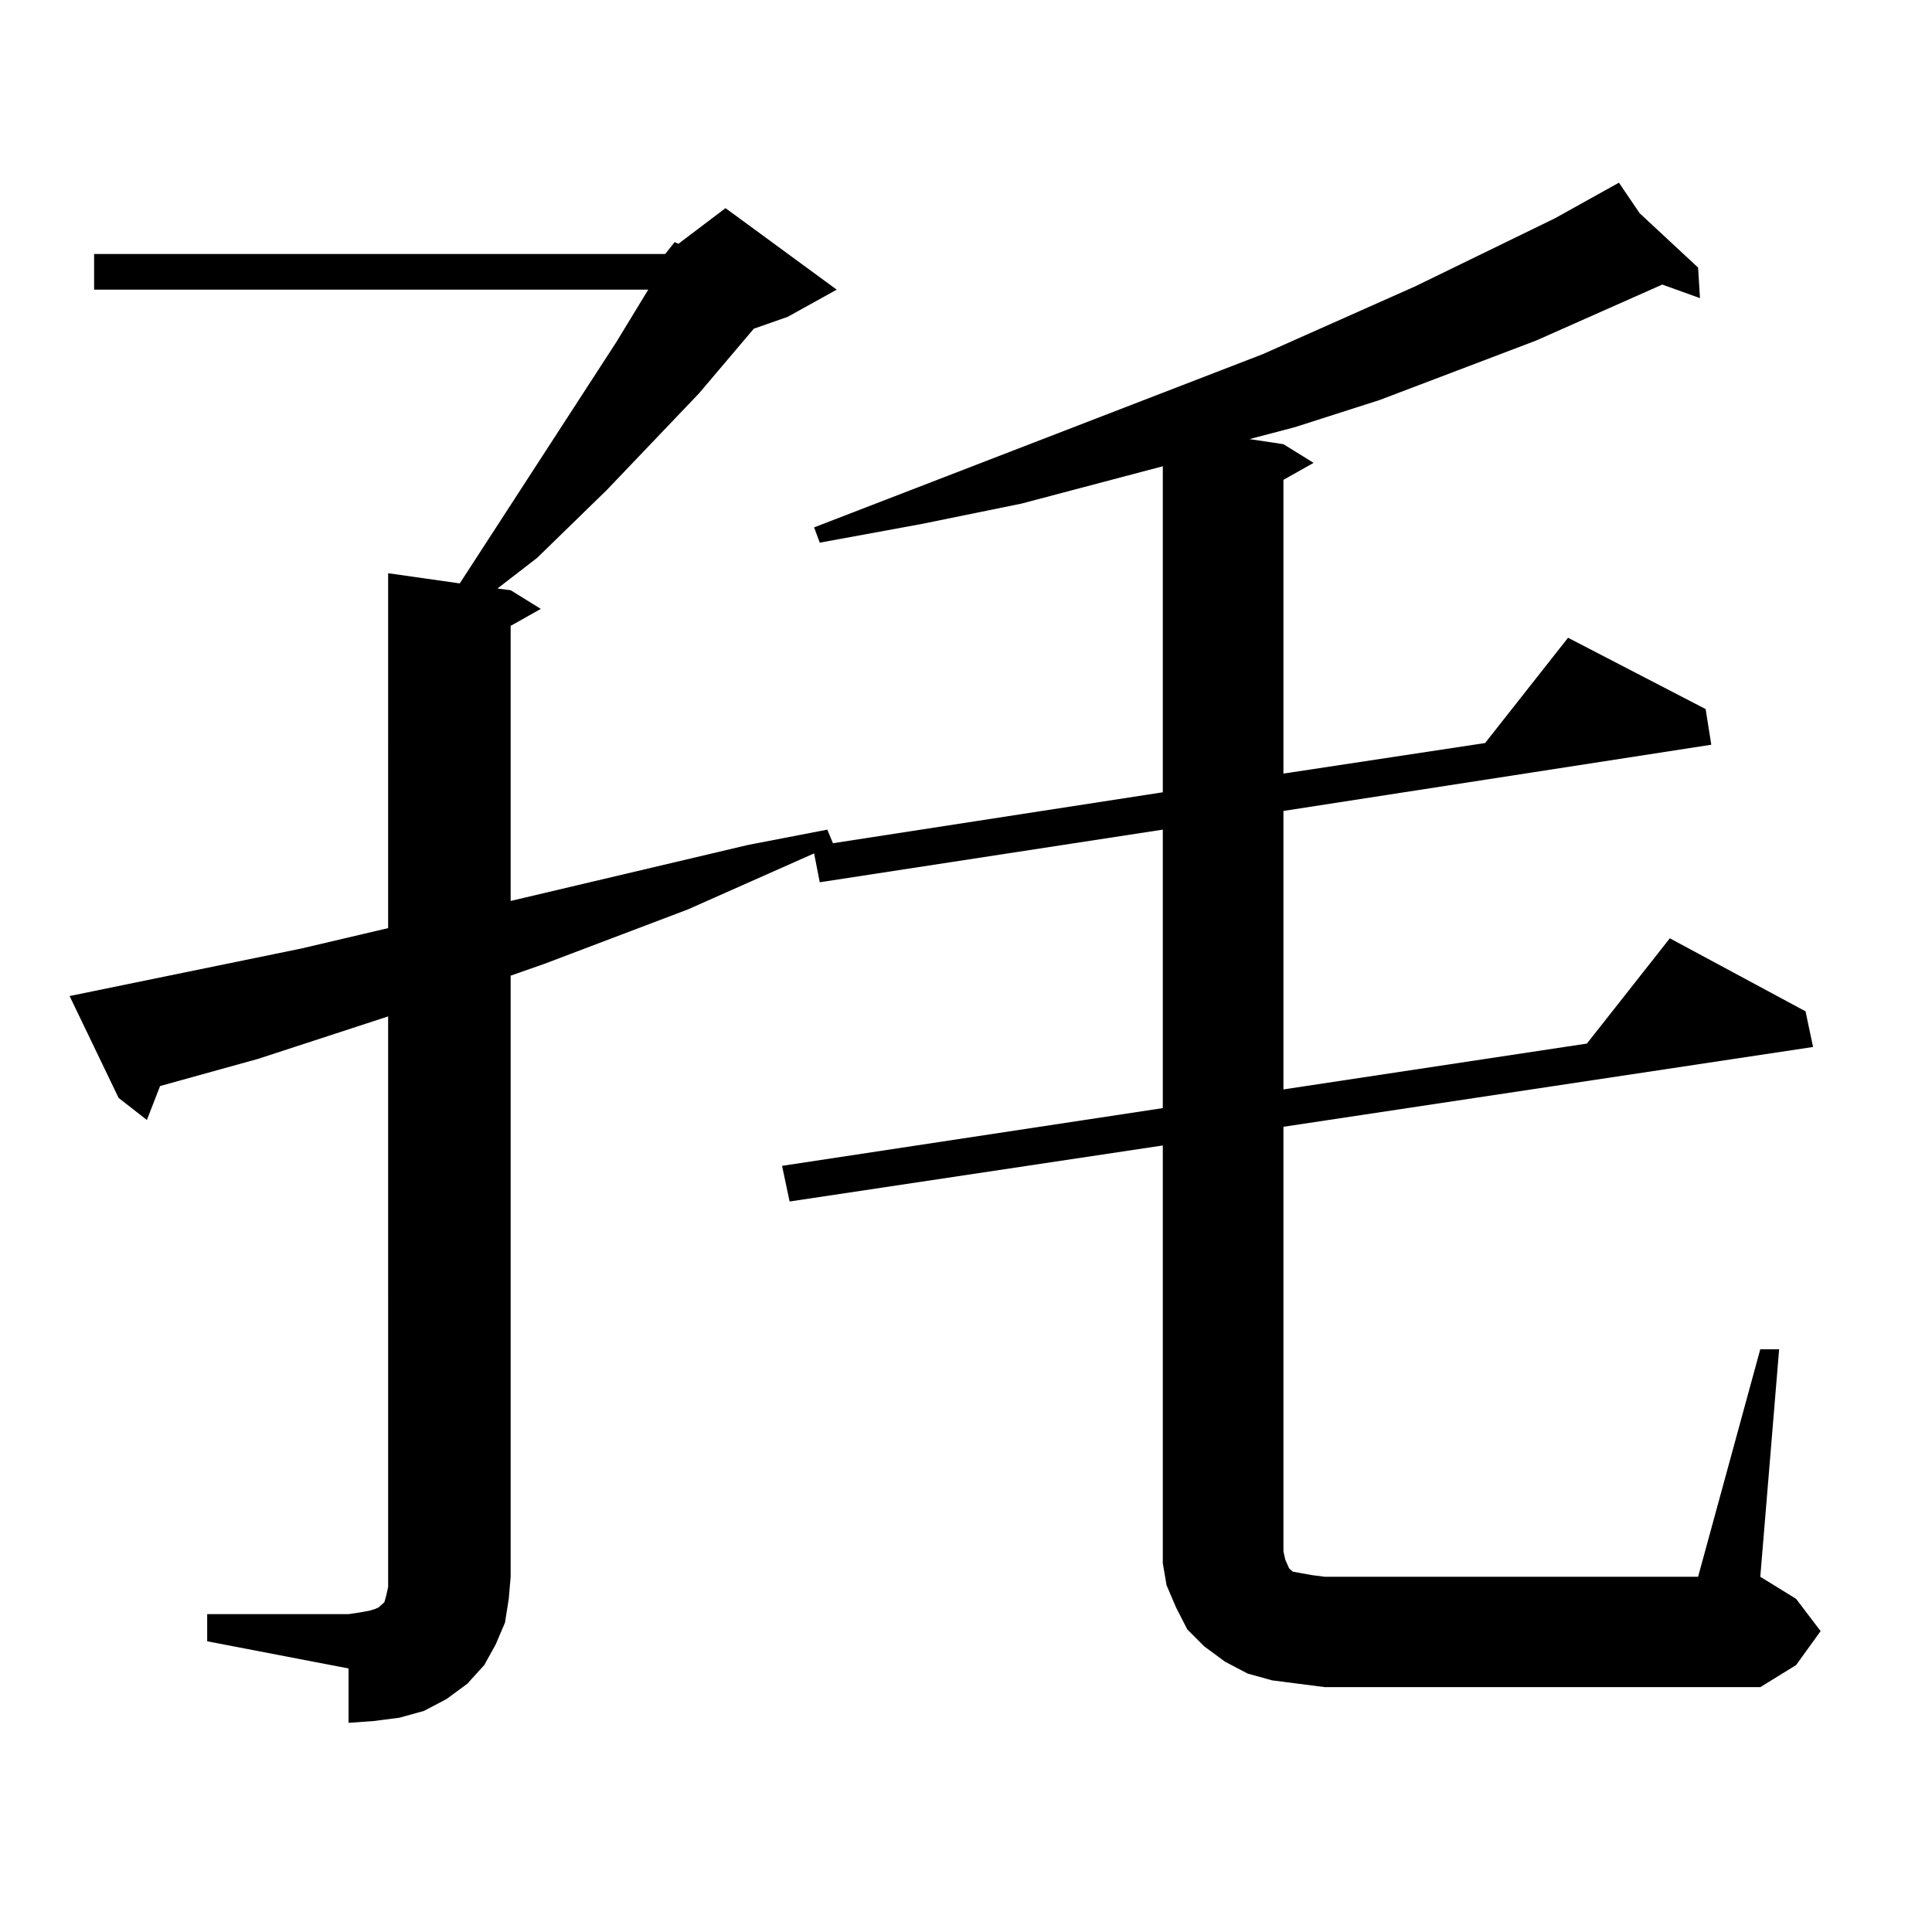
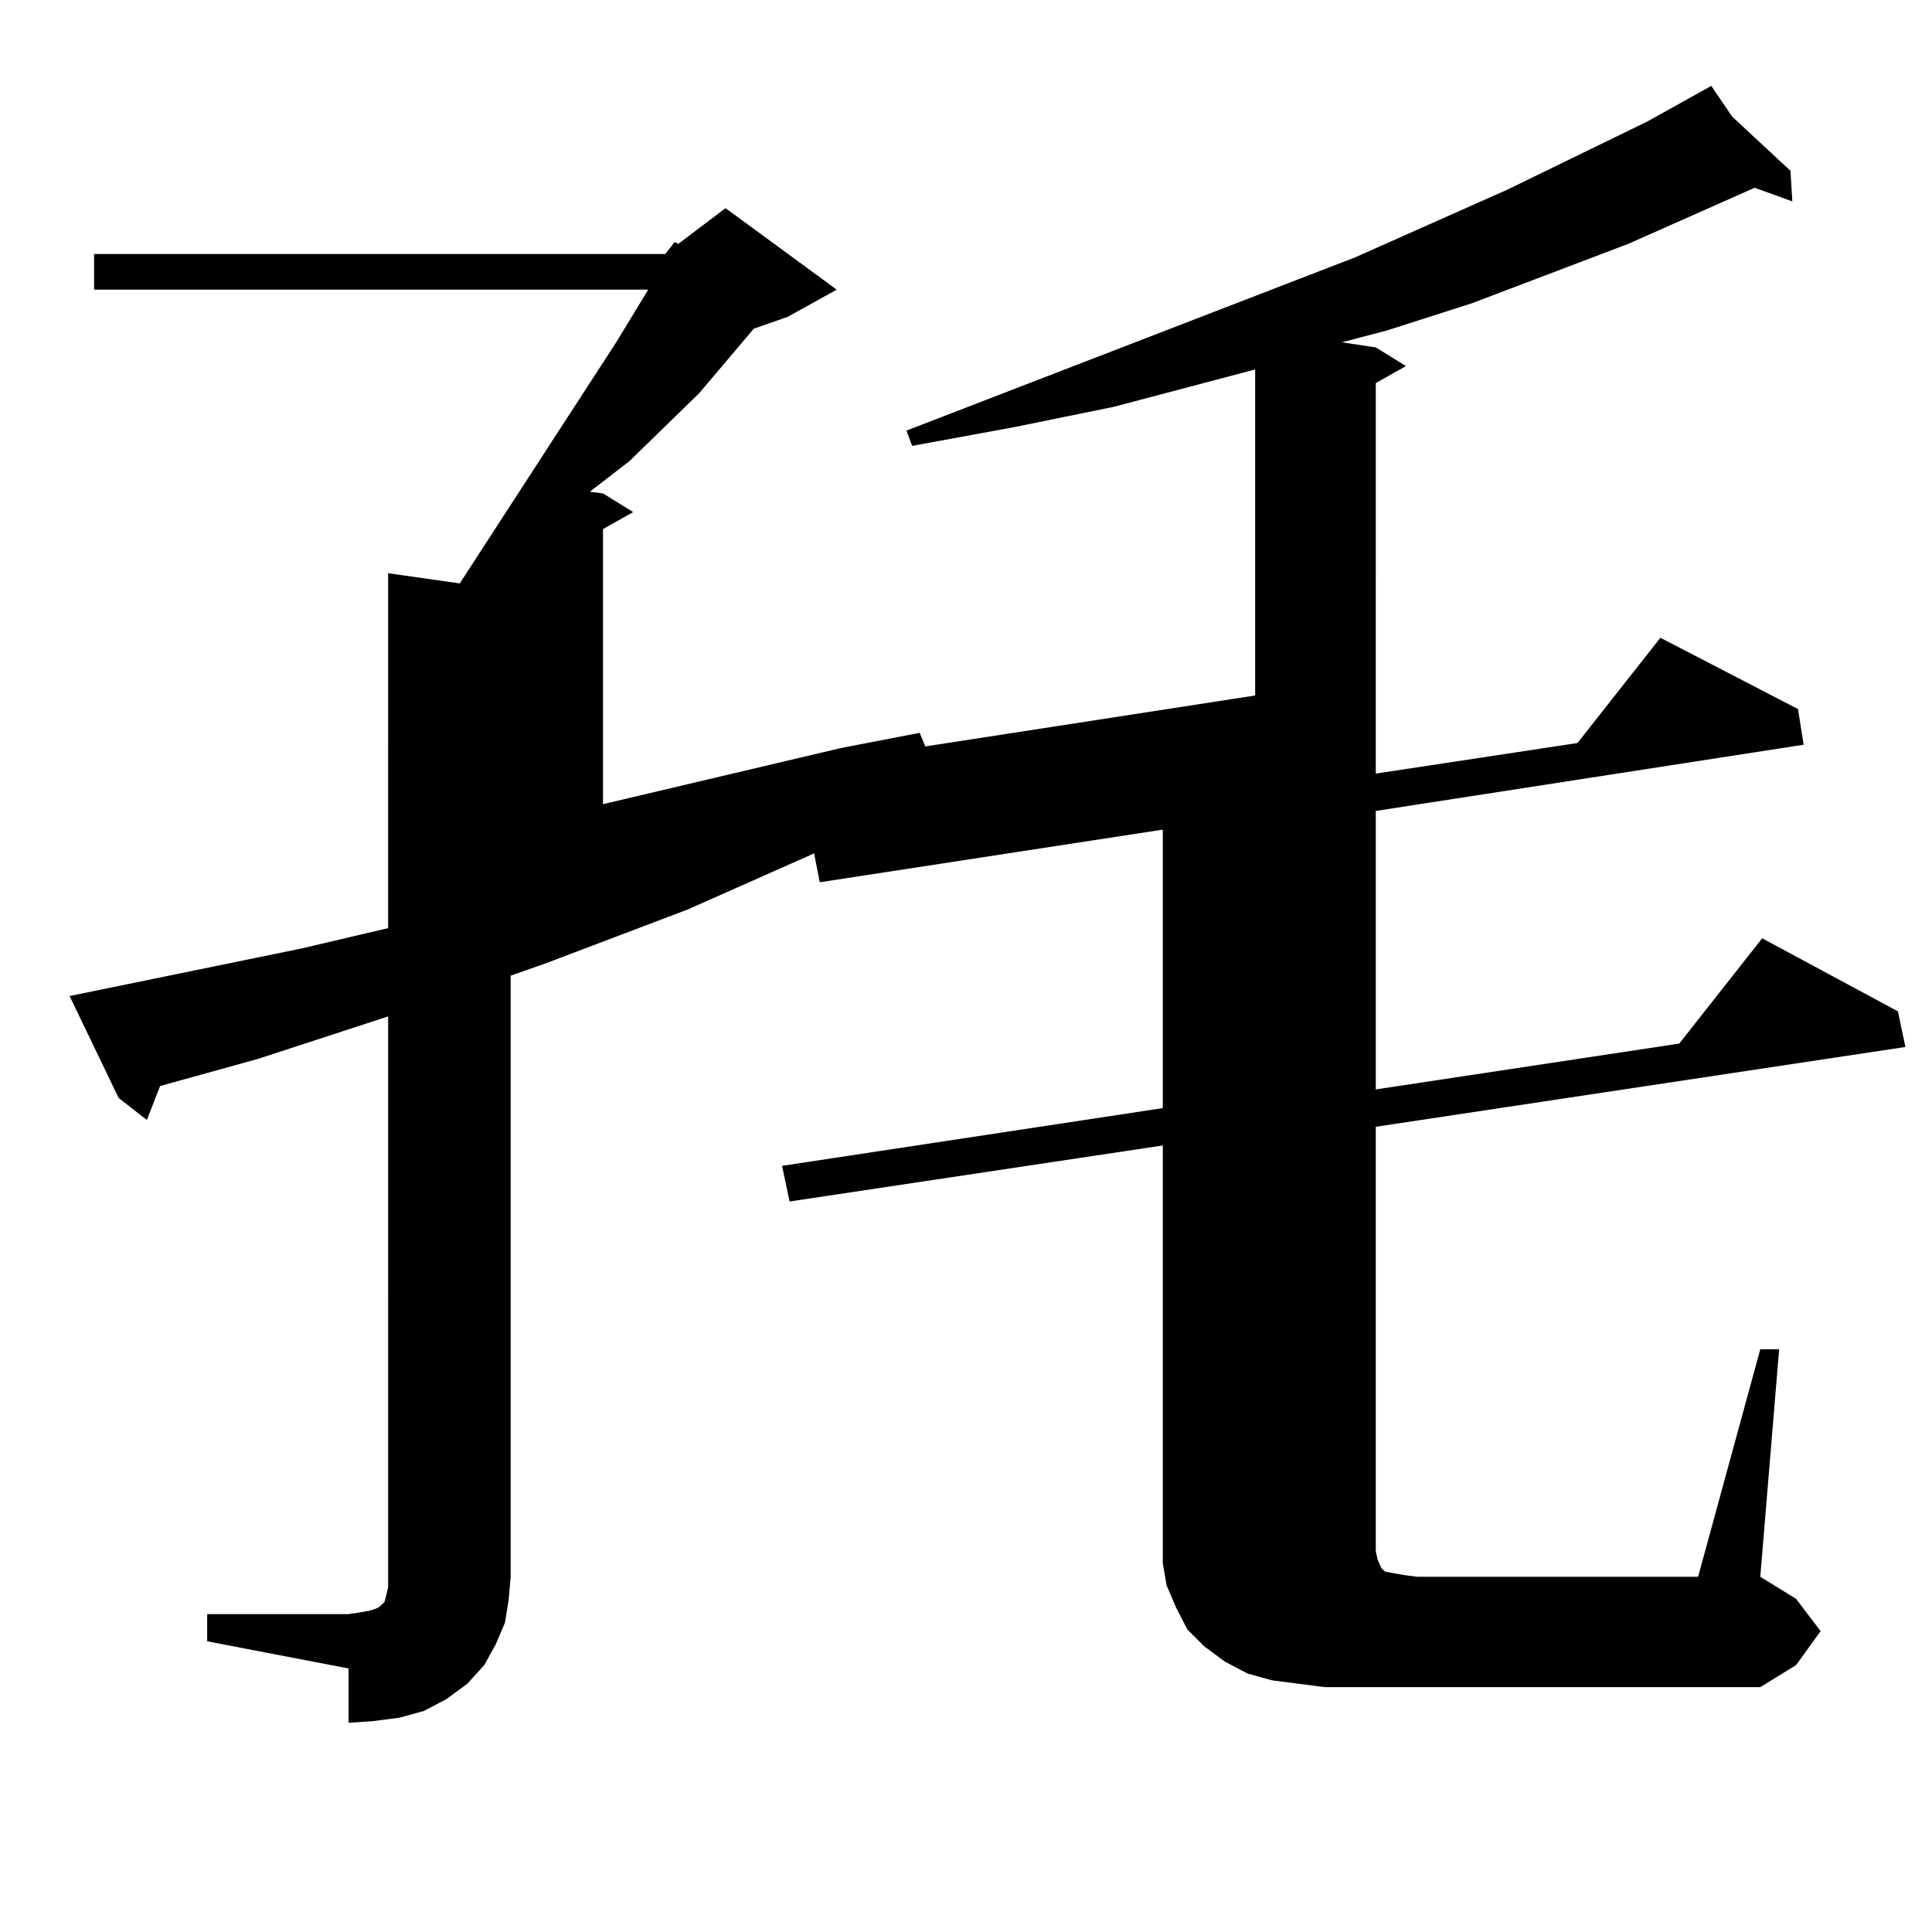
<svg xmlns="http://www.w3.org/2000/svg" version="1.1" id="图层_1" x="0px" y="0px" width="1000px" height="1000px" viewBox="0 0 1000 1000" enable-background="new 0 0 1000 1000" xml:space="preserve">
-   <path d="M344.309,131.465l4.878-6.152l1.951,0.879l24.39-18.457l57.56,42.188l-25.365,14.063l-17.561,6.152l-28.292,33.398  l-47.804,50.098l-36.097,35.156l-20.487,15.82l6.829,0.879l15.609,9.668l-15.609,8.789v142.383l122.924-29.004l40.975-7.91  l2.927,7.031l170.728-26.367v-168.75l-73.169,19.336l-51.706,10.547l-52.682,9.668l-2.927-7.91l232.189-89.648l79.022-35.156  l72.193-35.156l33.17-18.457l10.731,15.82l30.243,28.125l0.976,15.82l-19.512-7.031l-65.364,29.004l-80.974,30.762l-43.901,14.063  l-23.414,6.152l17.561,2.637l15.609,9.668l-15.609,8.789V400.41l104.388-15.82l42.926-54.492l71.218,36.914l2.927,18.457  l-221.458,34.277v144.141l157.069-23.73l42.926-54.492l70.242,37.793l3.902,18.457l-274.14,41.309v219.727l0.976,4.395l1.951,4.395  l1.951,1.758l4.878,0.879l4.878,0.879l6.829,0.879H878.93l32.194-117.773h9.756l-9.756,117.773l18.536,11.426l12.683,16.699  l-12.683,17.578l-18.536,11.426h-225.36l-13.658-1.758l-13.658-1.758l-12.683-3.516l-11.707-6.152l-10.731-7.91l-8.78-8.789  l-5.854-11.426l-4.878-11.426l-1.951-11.426v-11.426V592.891l-193.166,29.004l-3.902-18.457l197.068-29.883V429.414L424.307,456.66  l-2.927-14.941l-65.364,29.004l-74.145,28.125L264.311,505v311.133l-0.976,11.426l-1.951,12.305l-4.878,11.426l-5.854,10.547  l-8.78,9.668l-10.731,7.91l-11.707,6.152l-12.683,3.516l-13.658,1.758l-12.683,0.879v-28.125l-73.169-14.063v-14.063h73.169  l5.854-0.879l4.878-0.879l2.927-0.879l1.951-0.879l0.976-0.879l0.976-0.879l0.976-0.879l0.976-3.516l0.976-4.395v-5.273V526.094  l-67.315,21.973l-50.73,14.063l-6.829,17.578l-14.634-11.426l-25.365-52.734l119.997-24.609l44.877-10.547V296.699l37.072,5.273  l80.974-124.805l16.585-27.246H48.706v-18.457H344.309z" />
+   <path d="M344.309,131.465l4.878-6.152l1.951,0.879l24.39-18.457l57.56,42.188l-25.365,14.063l-17.561,6.152l-28.292,33.398  l-36.097,35.156l-20.487,15.82l6.829,0.879l15.609,9.668l-15.609,8.789v142.383l122.924-29.004l40.975-7.91  l2.927,7.031l170.728-26.367v-168.75l-73.169,19.336l-51.706,10.547l-52.682,9.668l-2.927-7.91l232.189-89.648l79.022-35.156  l72.193-35.156l33.17-18.457l10.731,15.82l30.243,28.125l0.976,15.82l-19.512-7.031l-65.364,29.004l-80.974,30.762l-43.901,14.063  l-23.414,6.152l17.561,2.637l15.609,9.668l-15.609,8.789V400.41l104.388-15.82l42.926-54.492l71.218,36.914l2.927,18.457  l-221.458,34.277v144.141l157.069-23.73l42.926-54.492l70.242,37.793l3.902,18.457l-274.14,41.309v219.727l0.976,4.395l1.951,4.395  l1.951,1.758l4.878,0.879l4.878,0.879l6.829,0.879H878.93l32.194-117.773h9.756l-9.756,117.773l18.536,11.426l12.683,16.699  l-12.683,17.578l-18.536,11.426h-225.36l-13.658-1.758l-13.658-1.758l-12.683-3.516l-11.707-6.152l-10.731-7.91l-8.78-8.789  l-5.854-11.426l-4.878-11.426l-1.951-11.426v-11.426V592.891l-193.166,29.004l-3.902-18.457l197.068-29.883V429.414L424.307,456.66  l-2.927-14.941l-65.364,29.004l-74.145,28.125L264.311,505v311.133l-0.976,11.426l-1.951,12.305l-4.878,11.426l-5.854,10.547  l-8.78,9.668l-10.731,7.91l-11.707,6.152l-12.683,3.516l-13.658,1.758l-12.683,0.879v-28.125l-73.169-14.063v-14.063h73.169  l5.854-0.879l4.878-0.879l2.927-0.879l1.951-0.879l0.976-0.879l0.976-0.879l0.976-0.879l0.976-3.516l0.976-4.395v-5.273V526.094  l-67.315,21.973l-50.73,14.063l-6.829,17.578l-14.634-11.426l-25.365-52.734l119.997-24.609l44.877-10.547V296.699l37.072,5.273  l80.974-124.805l16.585-27.246H48.706v-18.457H344.309z" />
</svg>